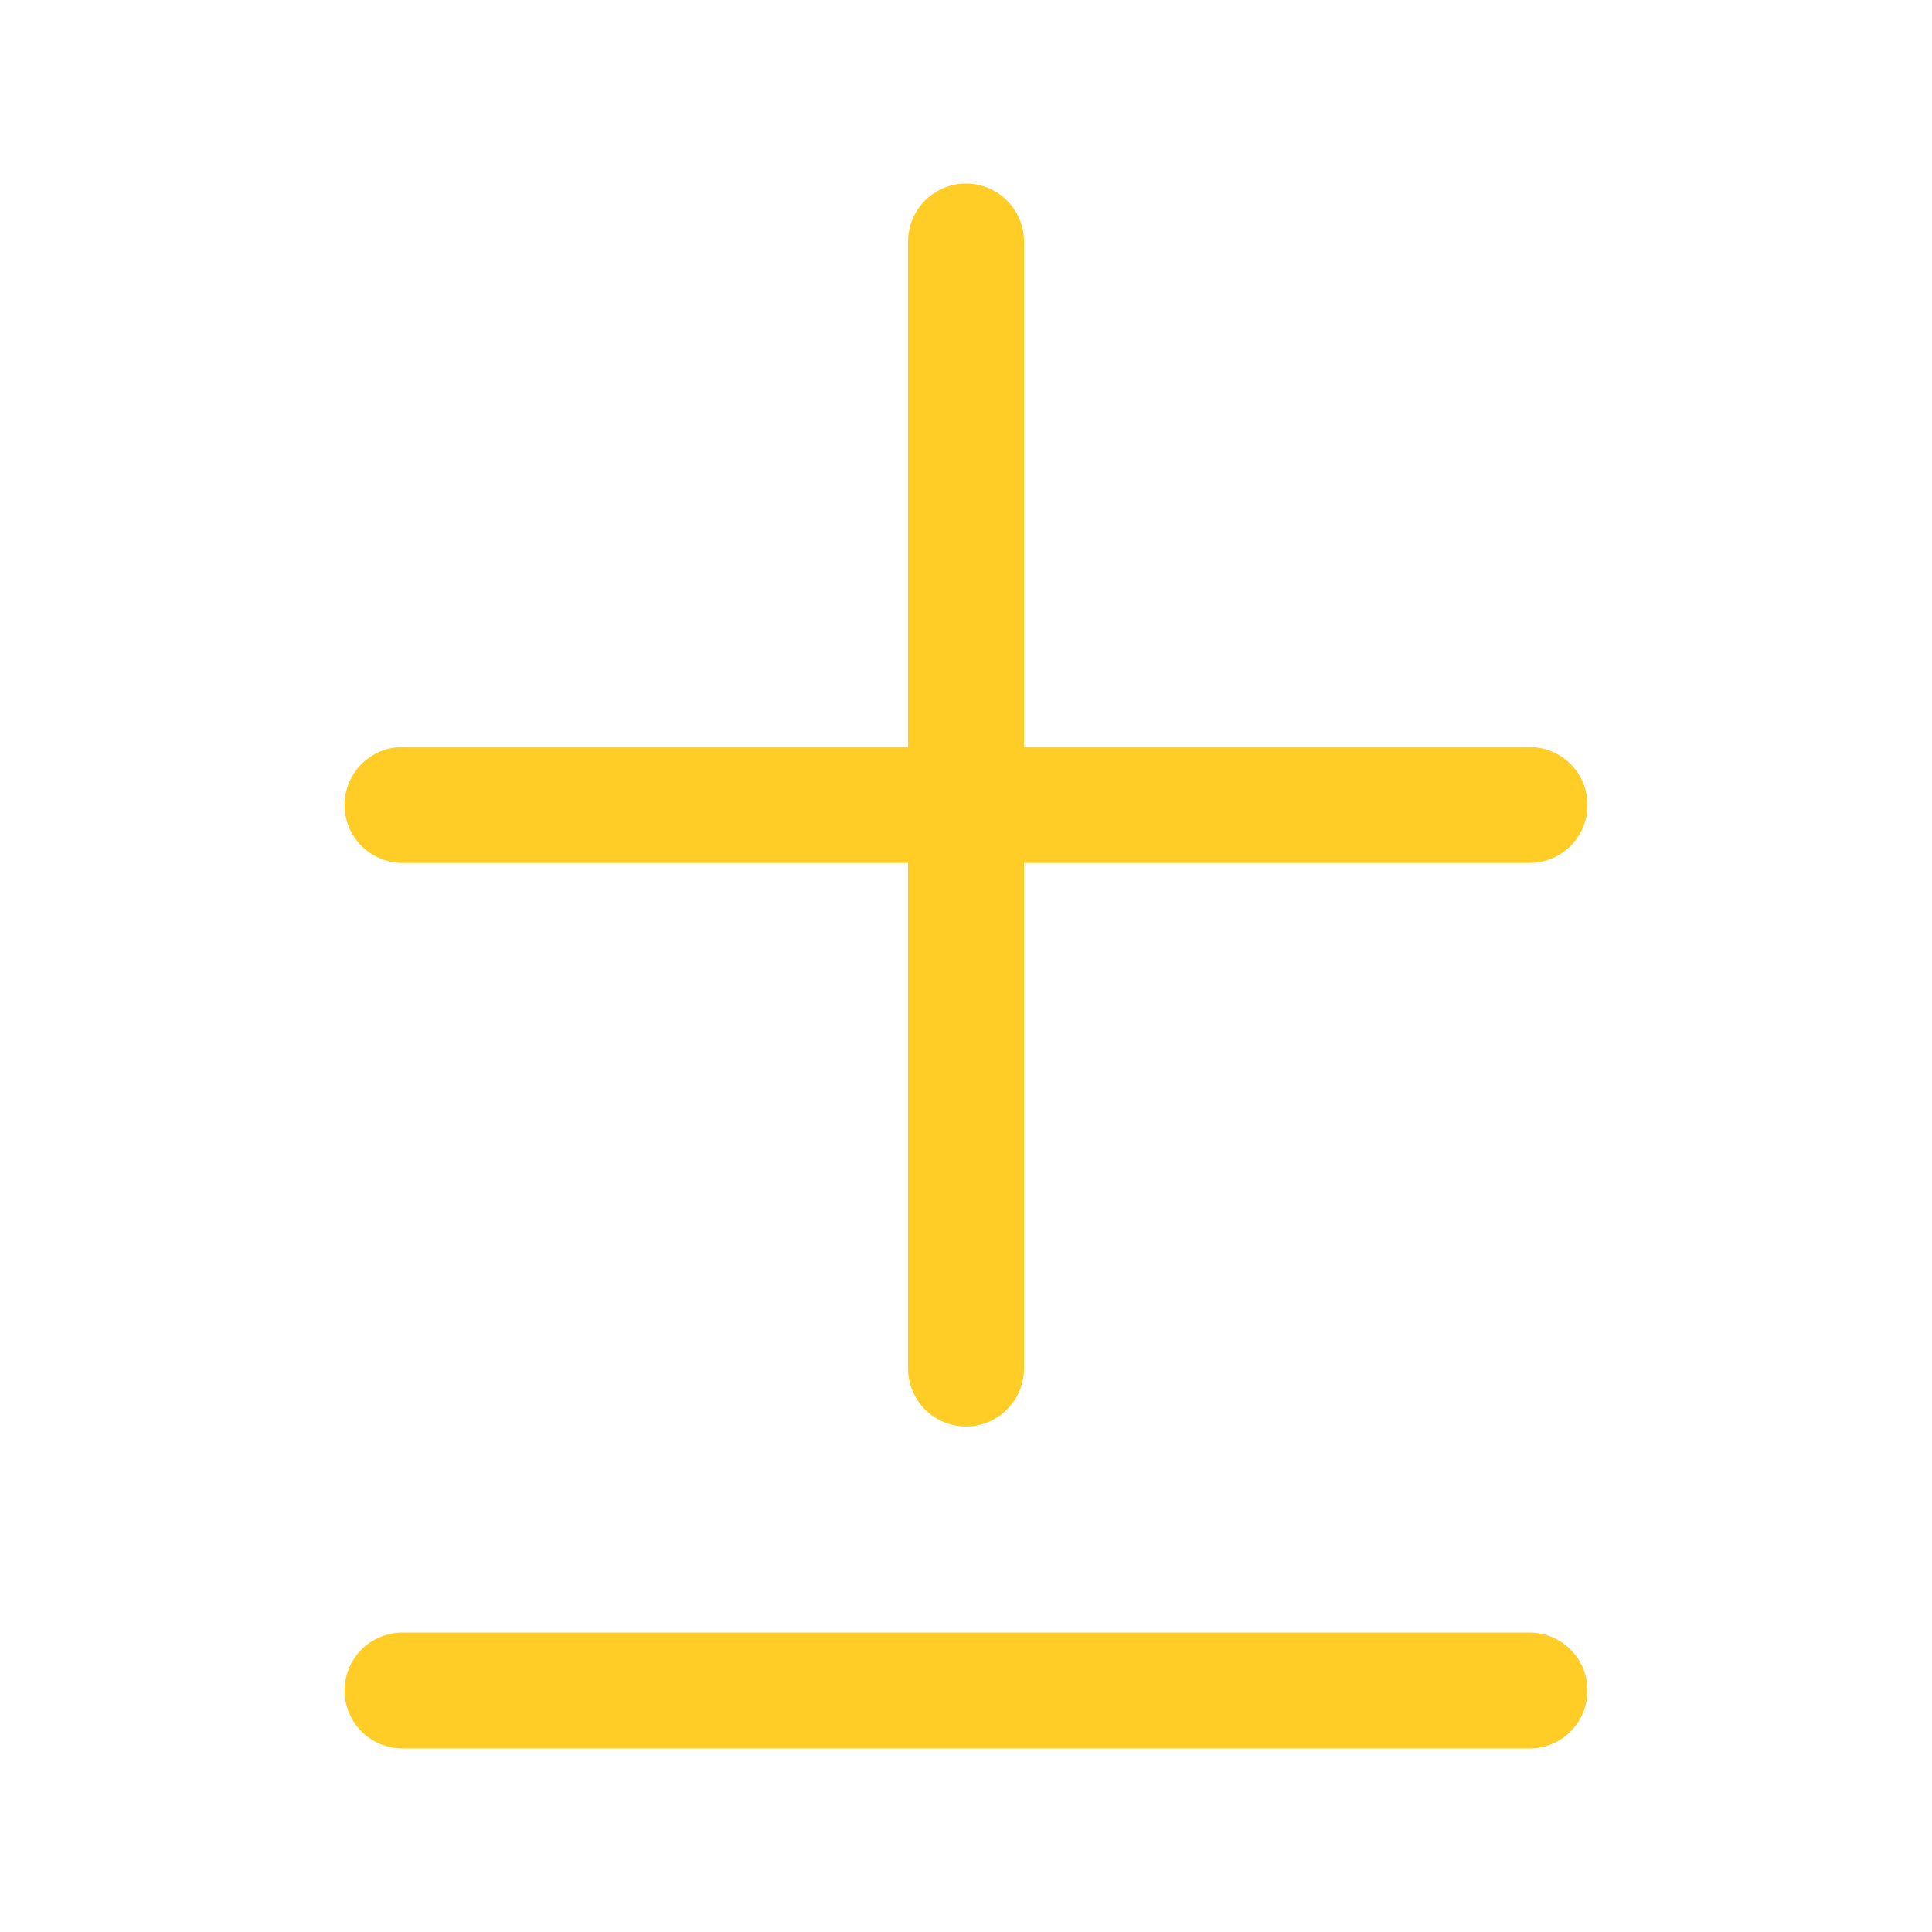
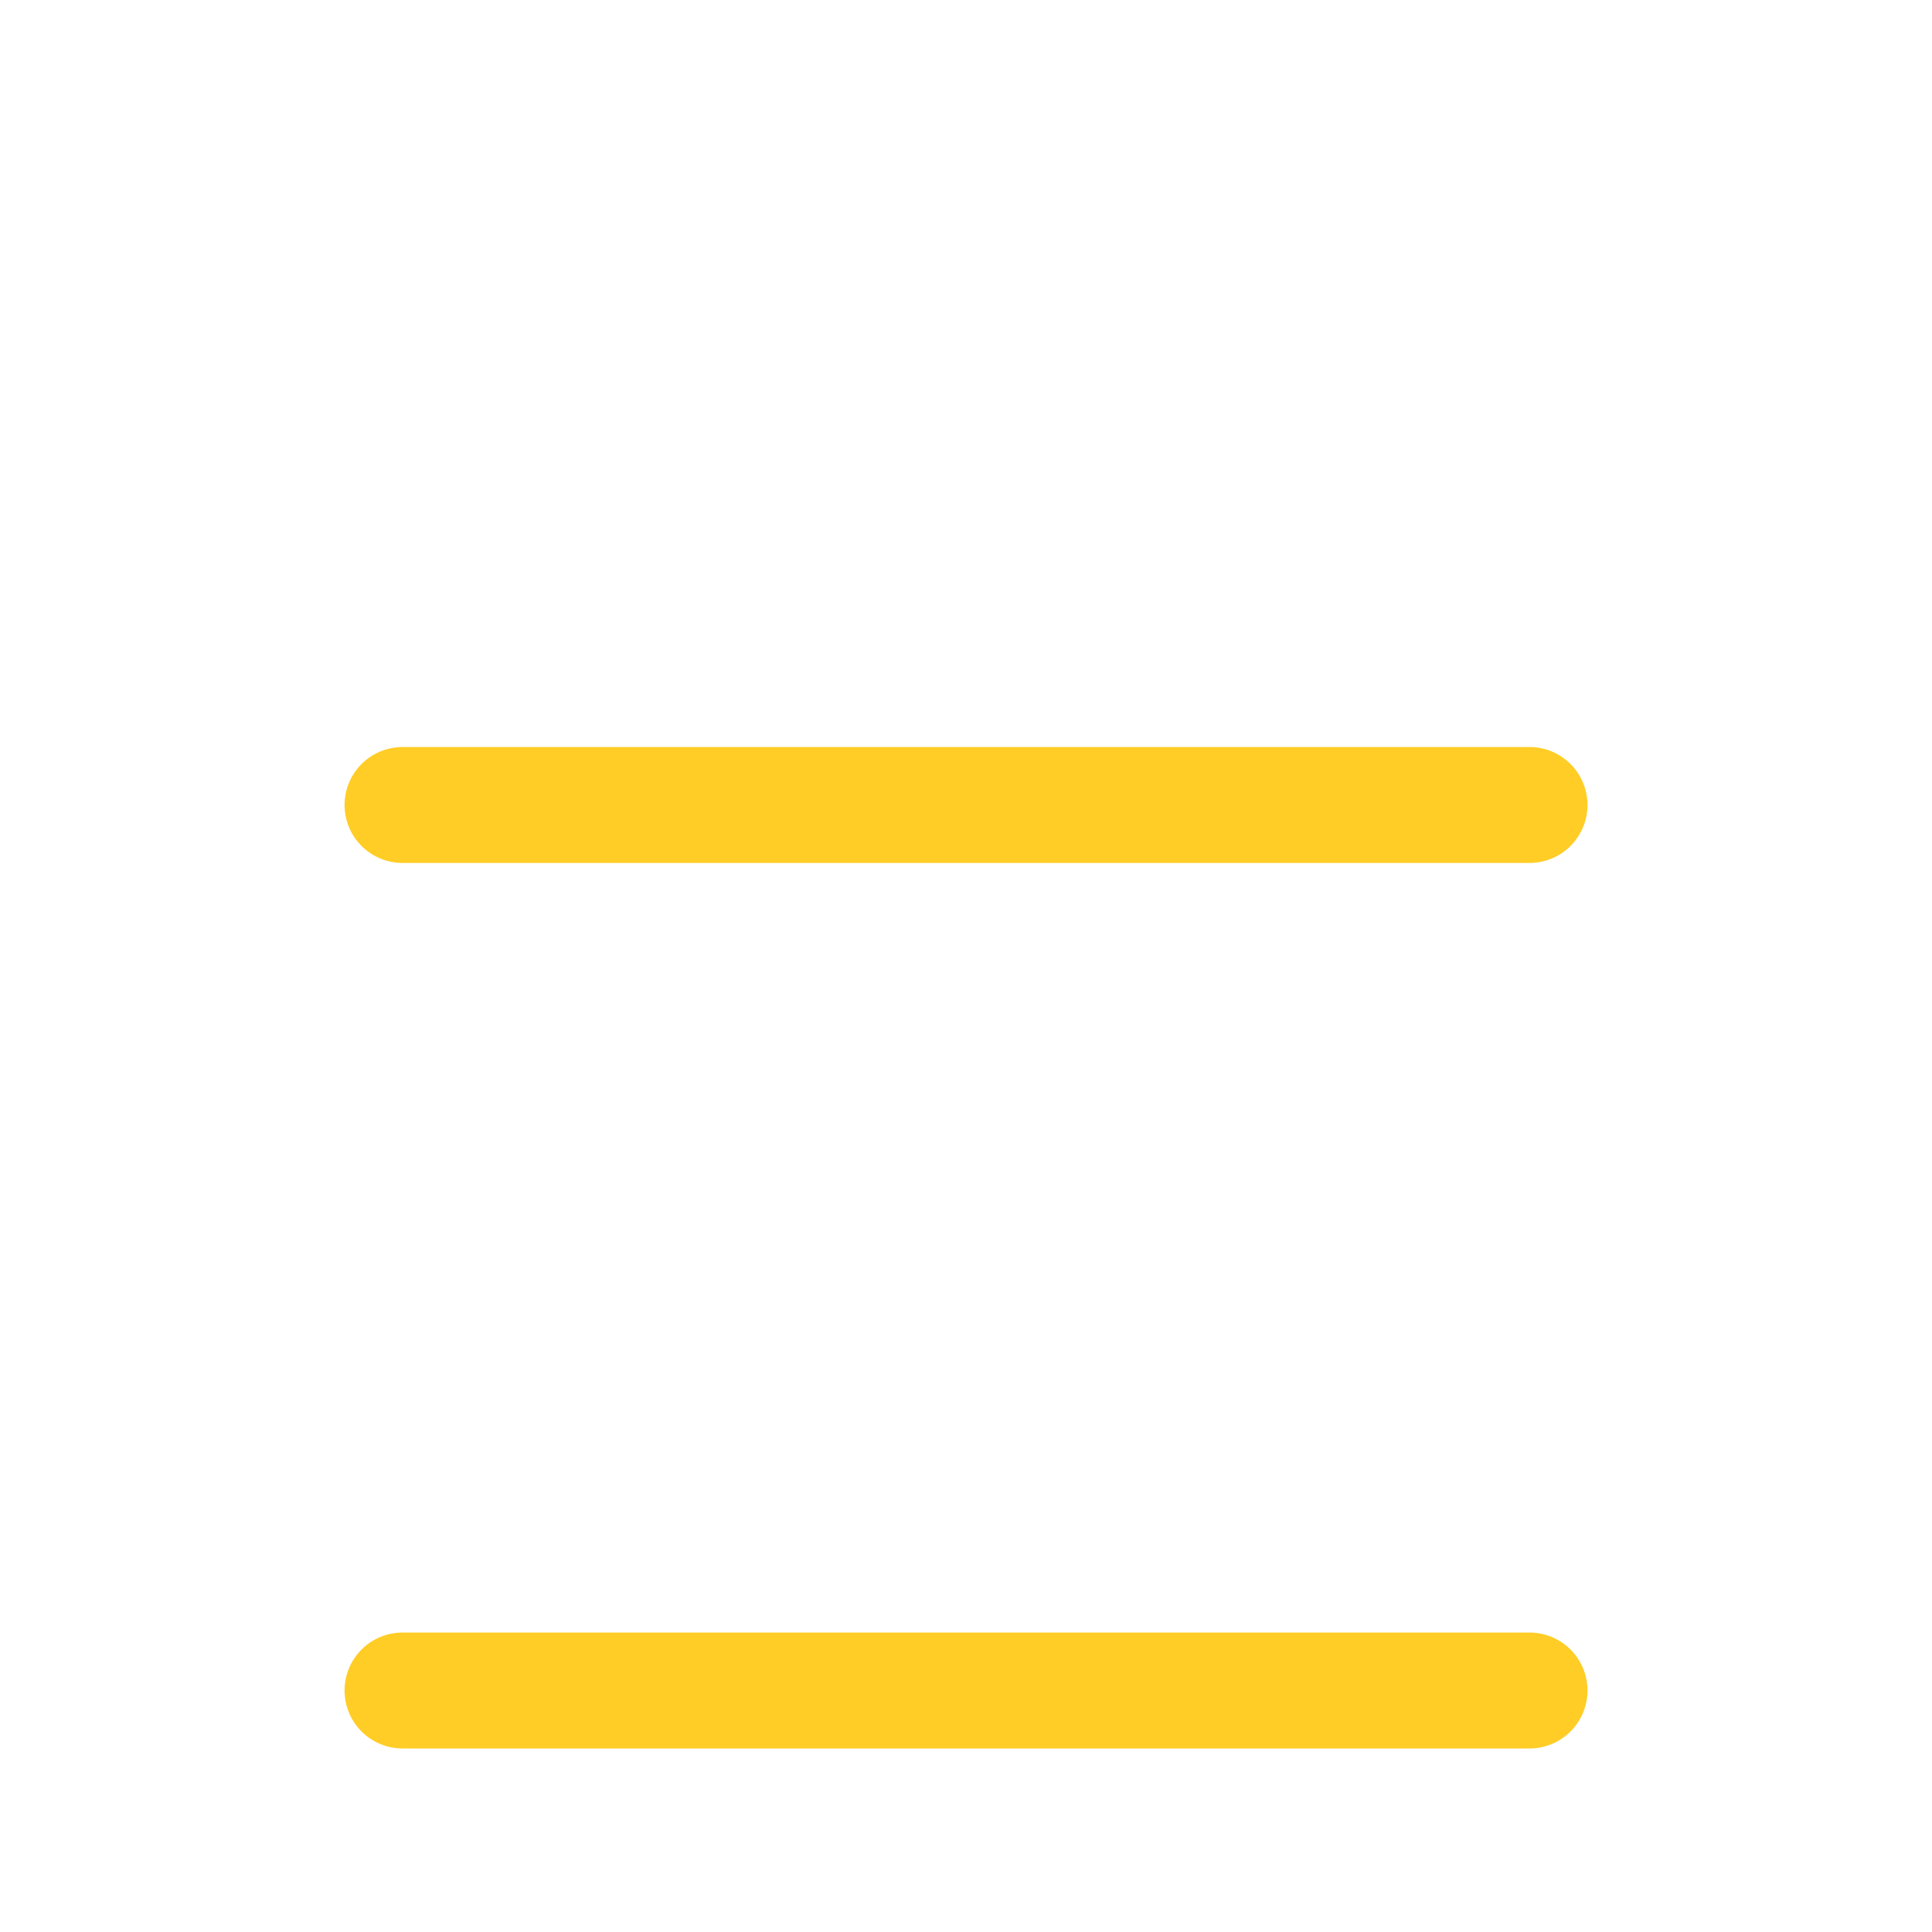
<svg xmlns="http://www.w3.org/2000/svg" width="50" height="50" viewBox="0 0 50 50" fill="none">
-   <path d="M25 6.25V35.417" stroke="#FFCD25" stroke-width="3" stroke-linecap="round" stroke-linejoin="round" />
  <path d="M10.417 20.833H39.584" stroke="#FFCD25" stroke-width="3" stroke-linecap="round" stroke-linejoin="round" />
  <path d="M10.417 43.75H39.584" stroke="#FFCD25" stroke-width="3" stroke-linecap="round" stroke-linejoin="round" />
</svg>